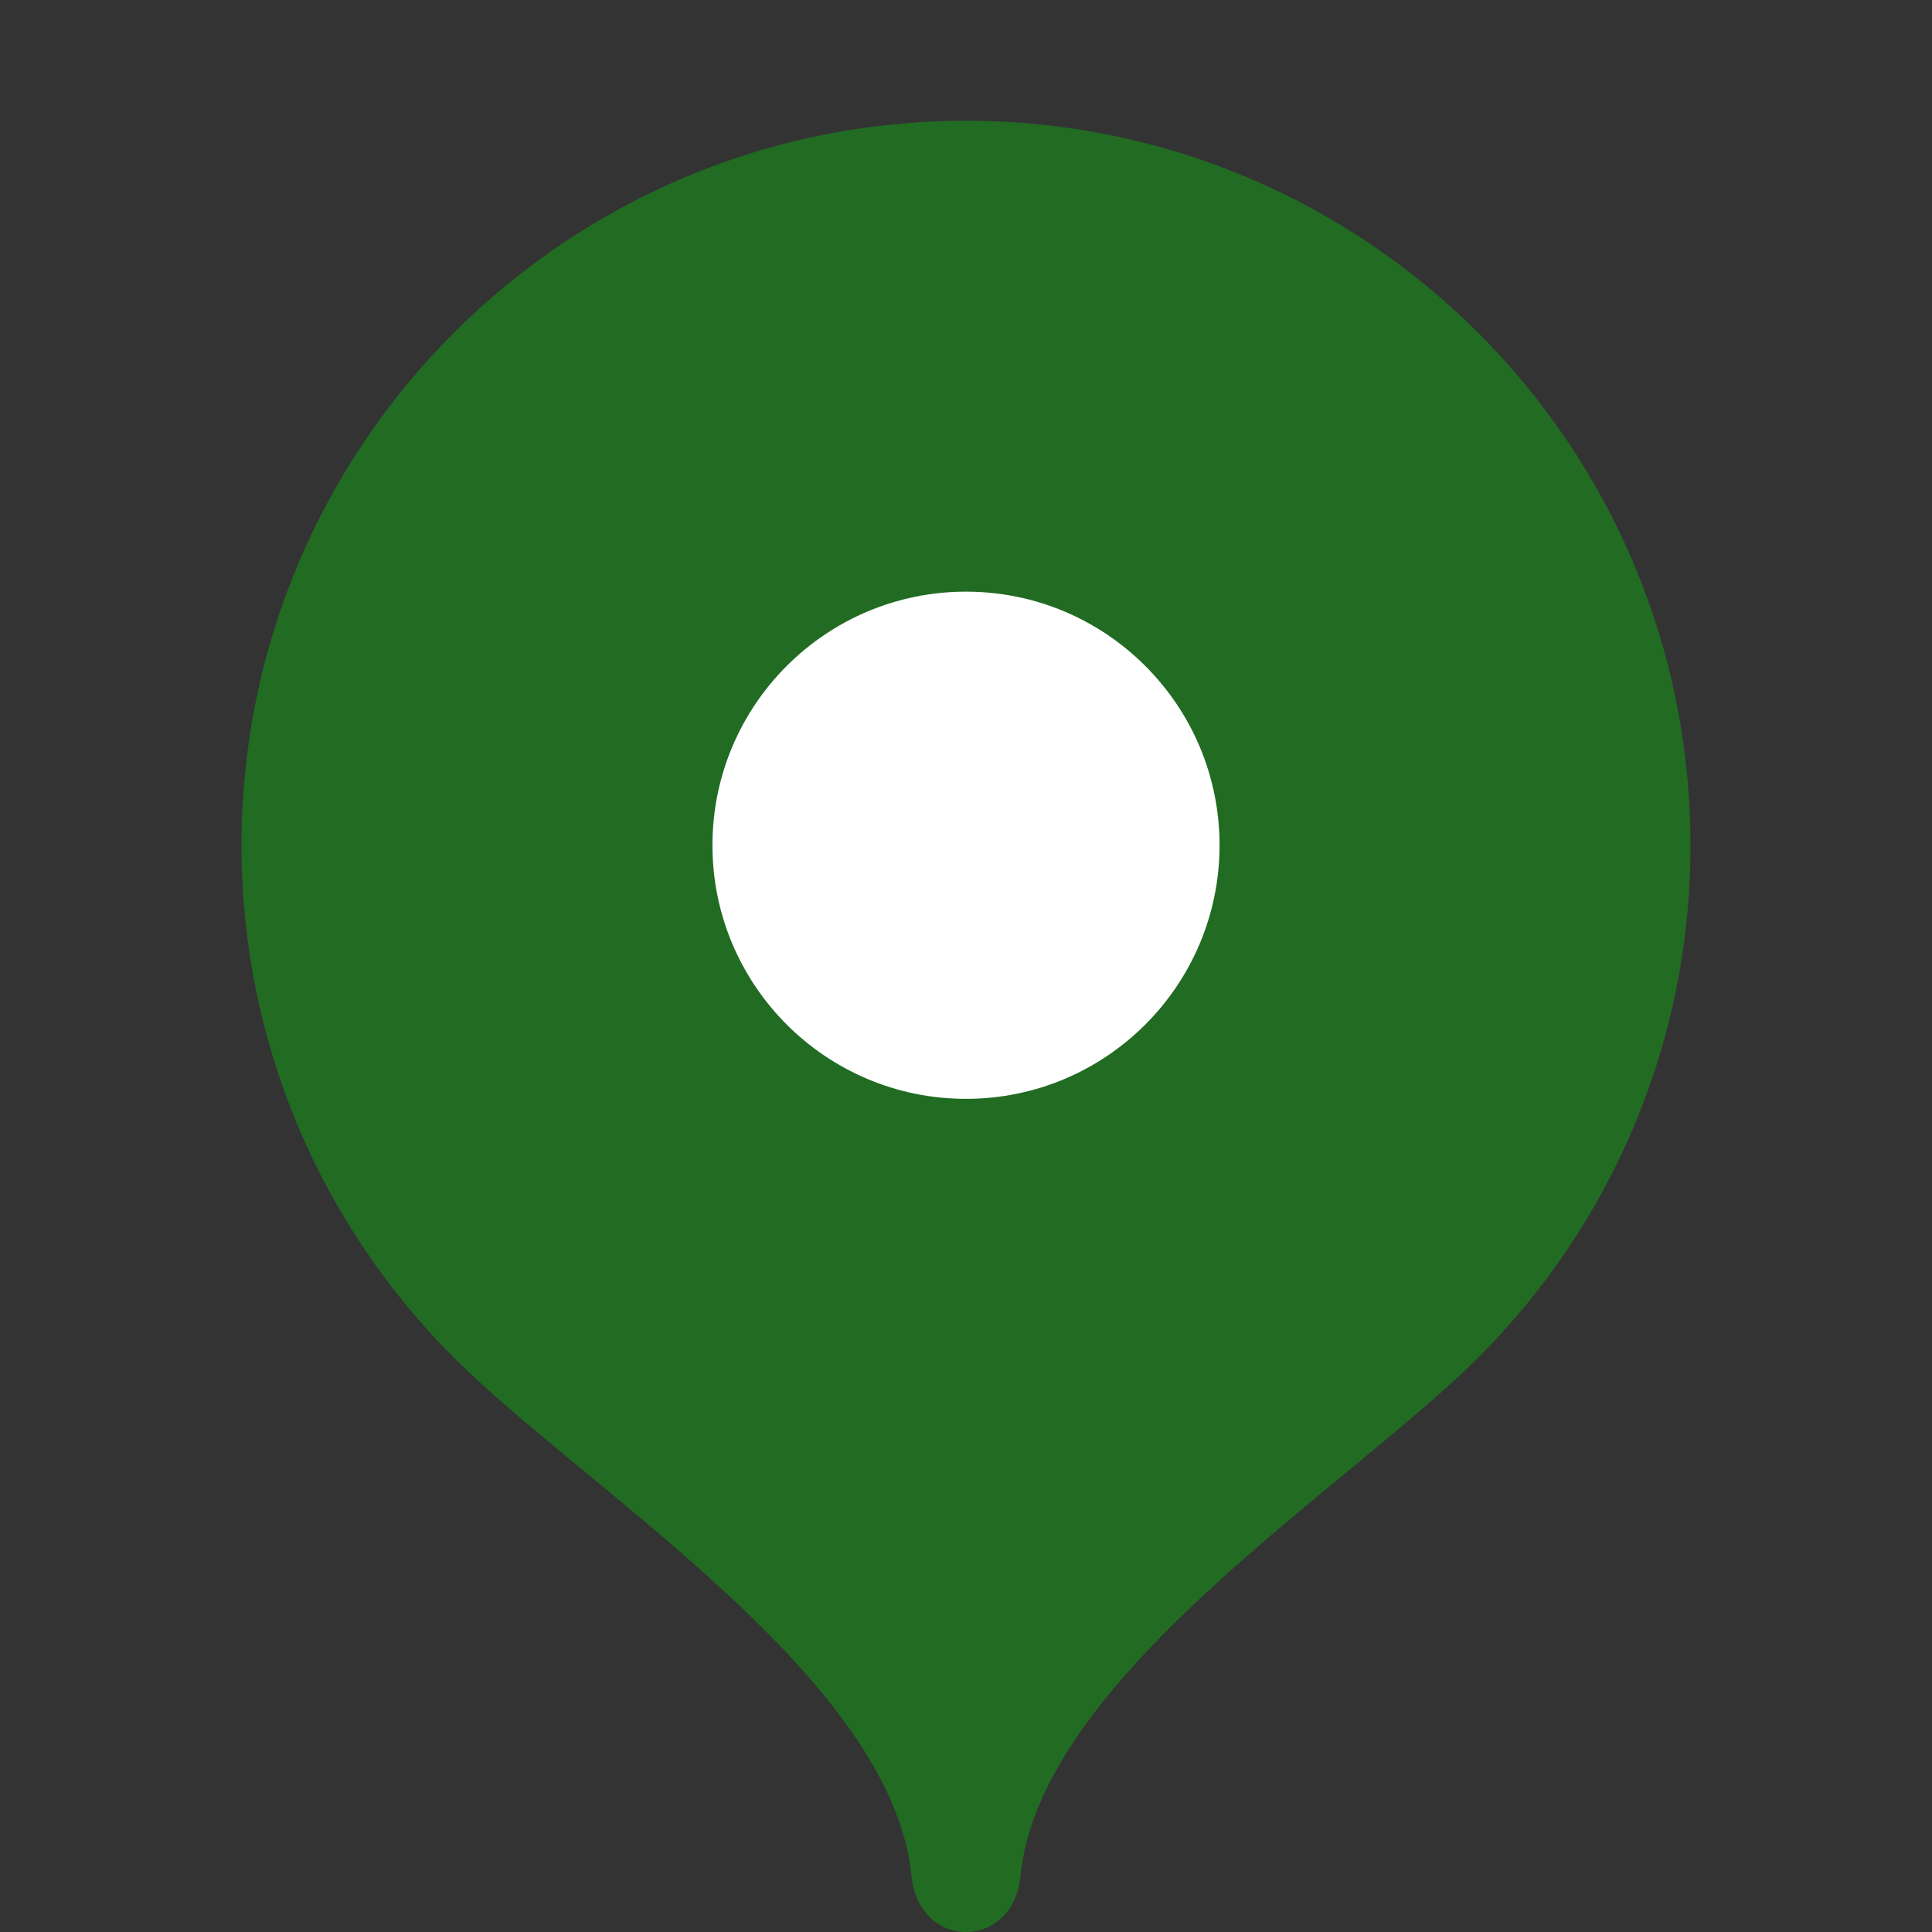
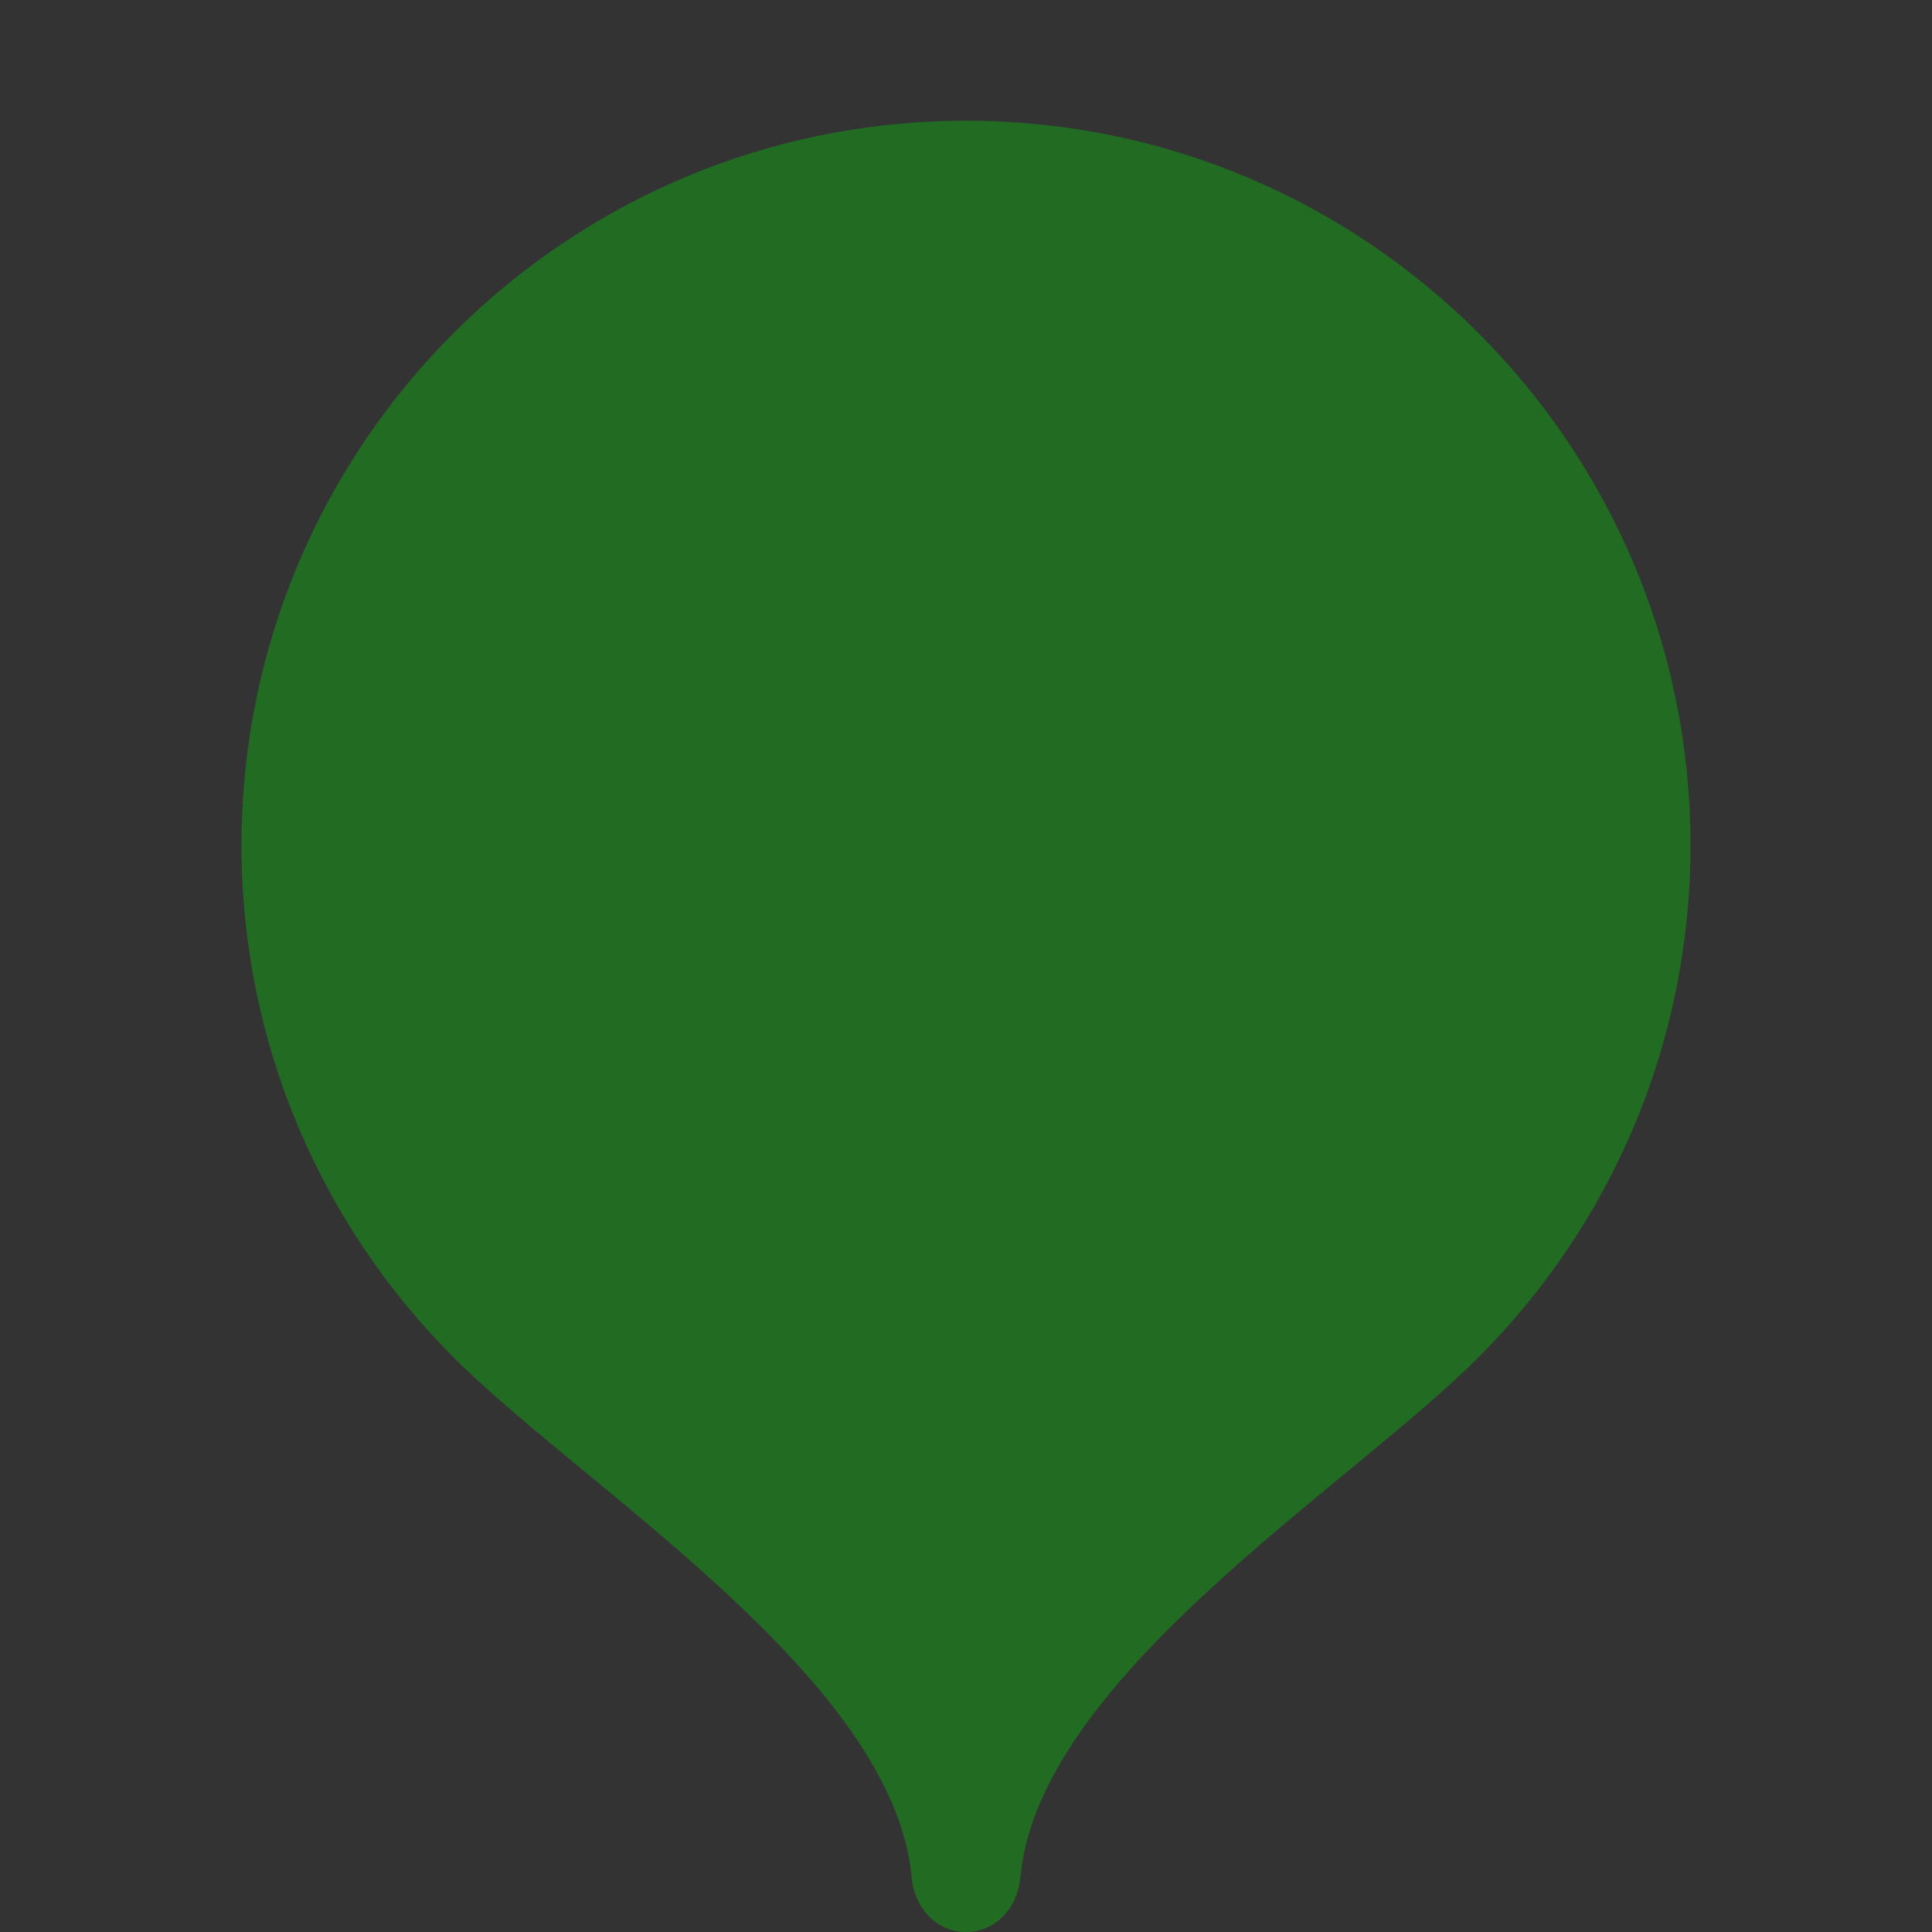
<svg xmlns="http://www.w3.org/2000/svg" width="50" height="50" viewBox="0 0 50 50" fill="none">
  <rect x="0" y="0" width="50" height="50" fill="#333333" stroke="none" />
  <path d="M25 3.125C14.644 3.125 6.25 11.519 6.25 21.875C6.25 27.051 8.347 31.738 11.739 35.13C15.132 38.525 23.125 43.438 23.594 48.594C23.664 49.367 24.224 50 25 50C25.776 50 26.336 49.367 26.406 48.594C26.875 43.438 34.868 38.525 38.261 35.13C41.653 31.738 43.75 27.051 43.75 21.875C43.75 11.519 35.356 3.125 25 3.125Z" fill="#216B23" />
-   <path d="M25 28.438C28.624 28.438 31.562 25.499 31.562 21.875C31.562 18.251 28.624 15.312 25 15.312C21.376 15.312 18.438 18.251 18.438 21.875C18.438 25.499 21.376 28.438 25 28.438Z" fill="white" />
</svg>